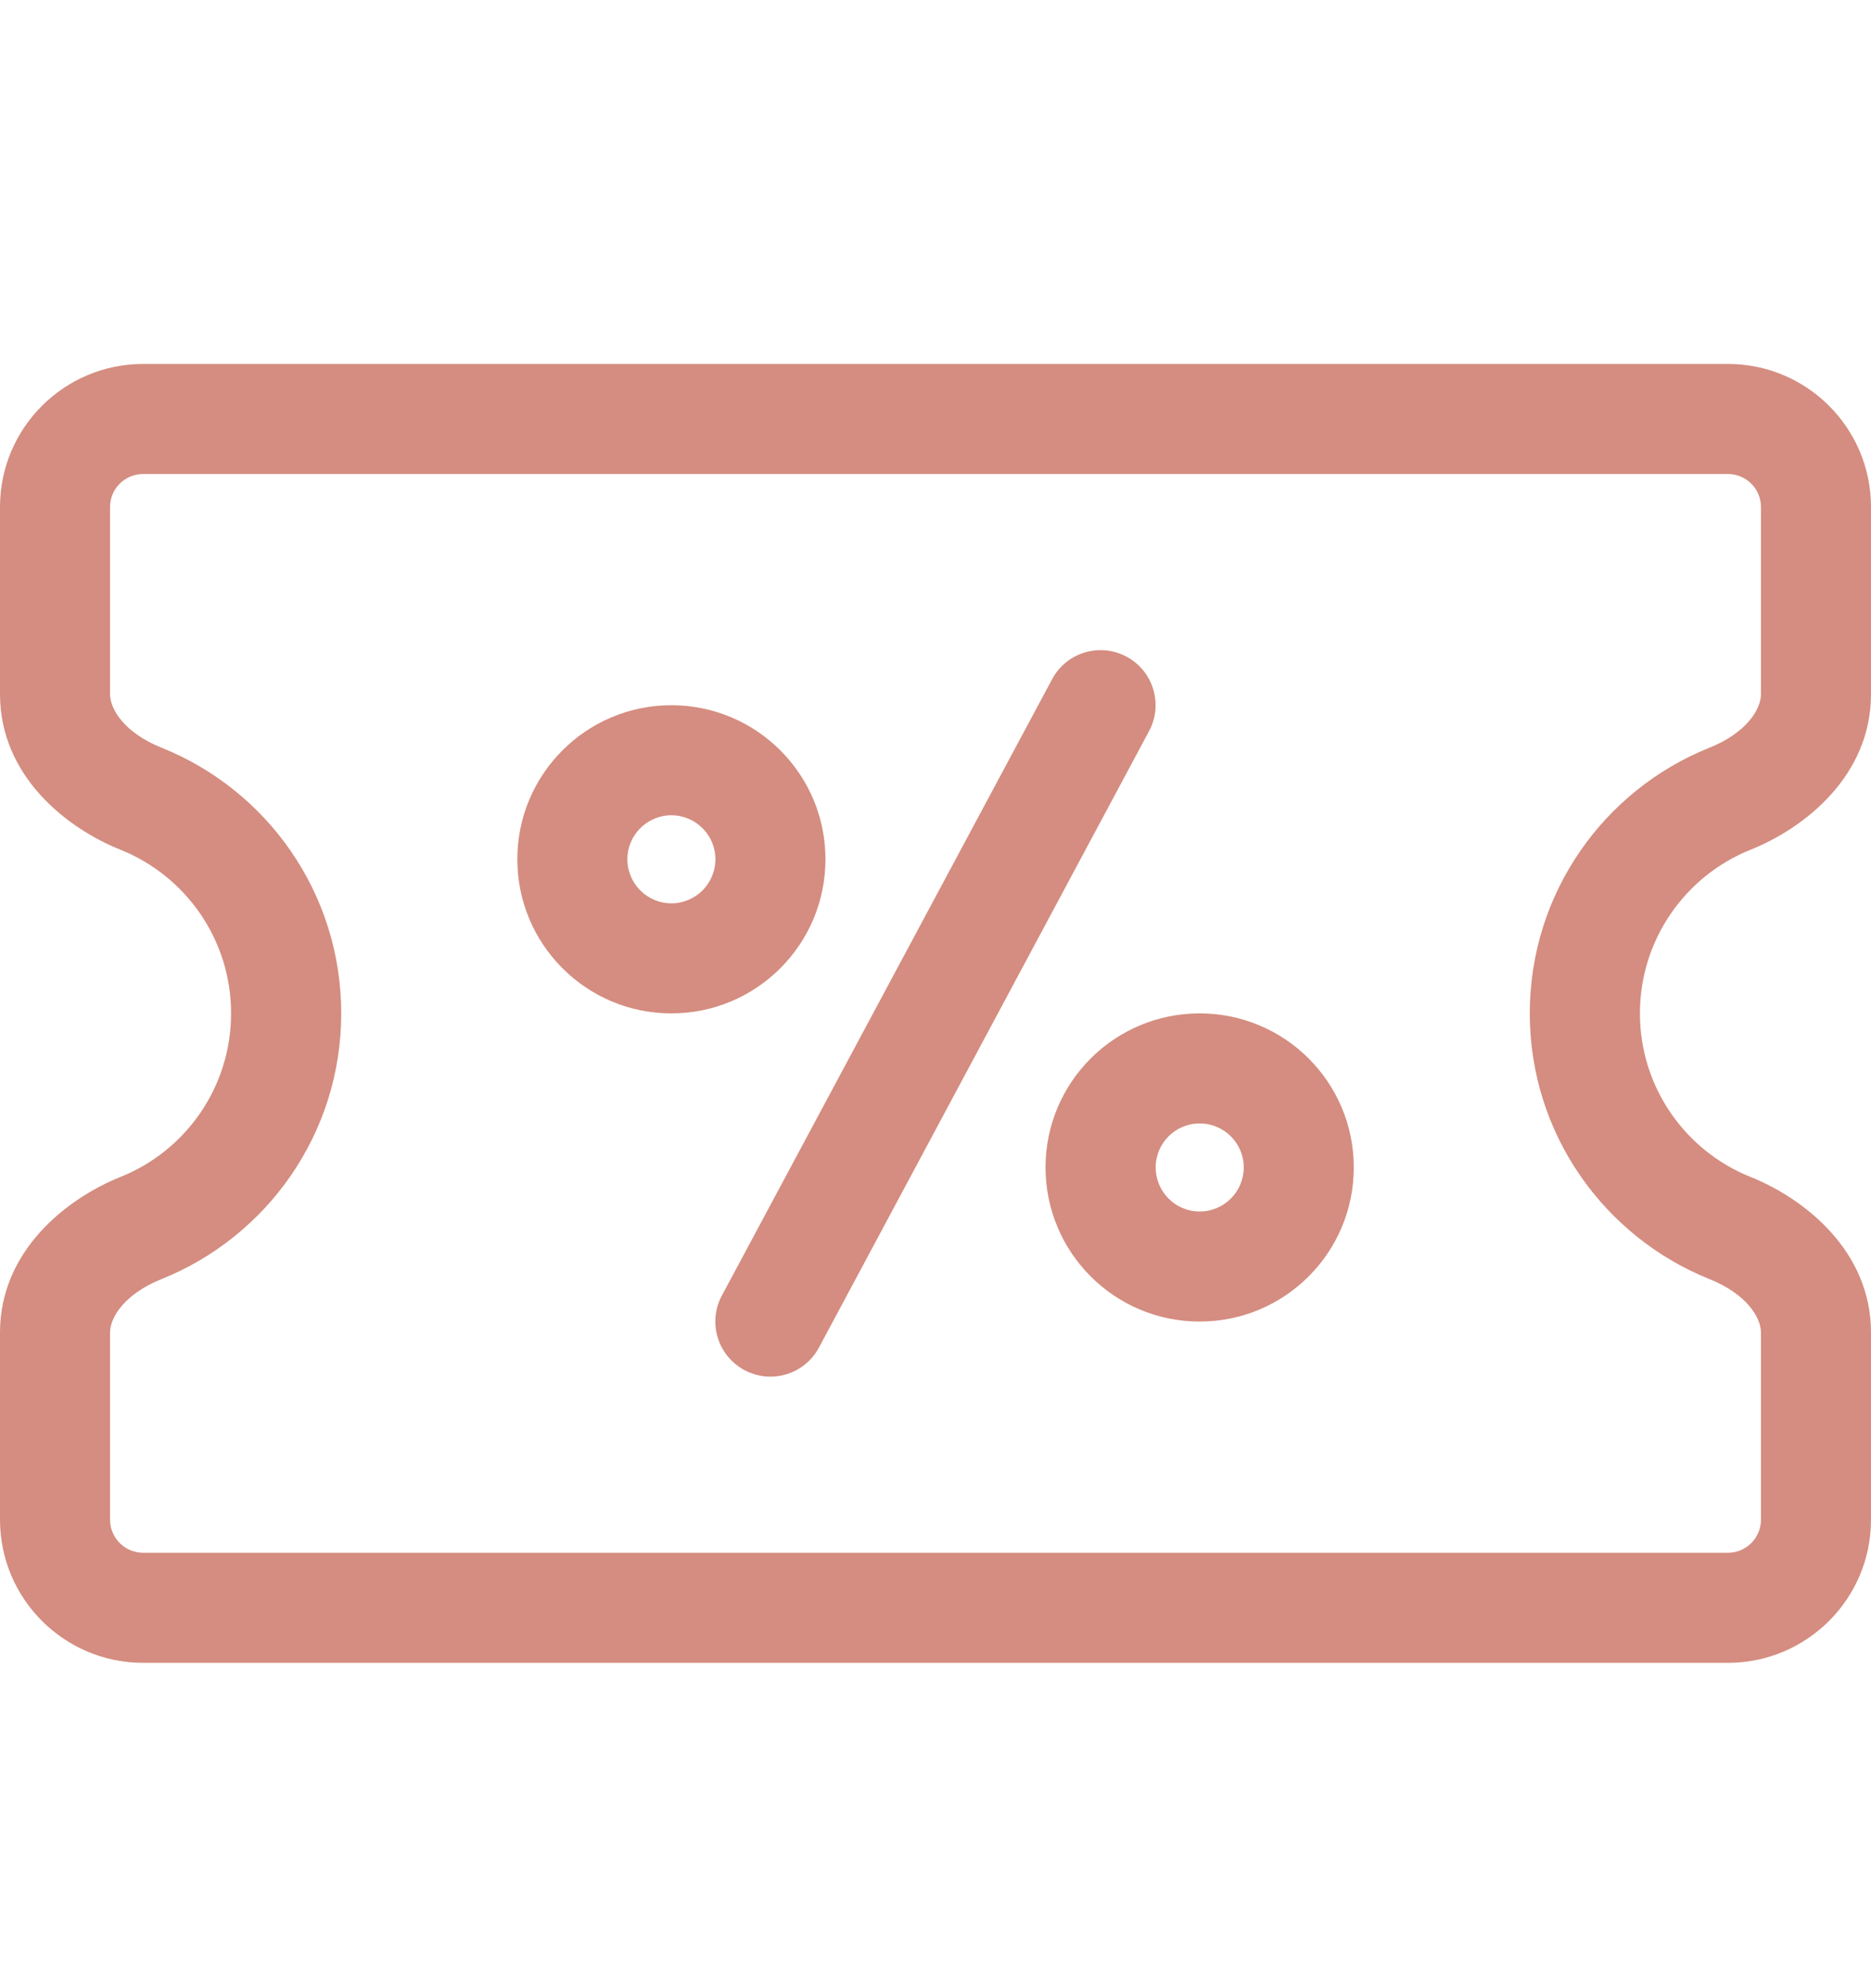
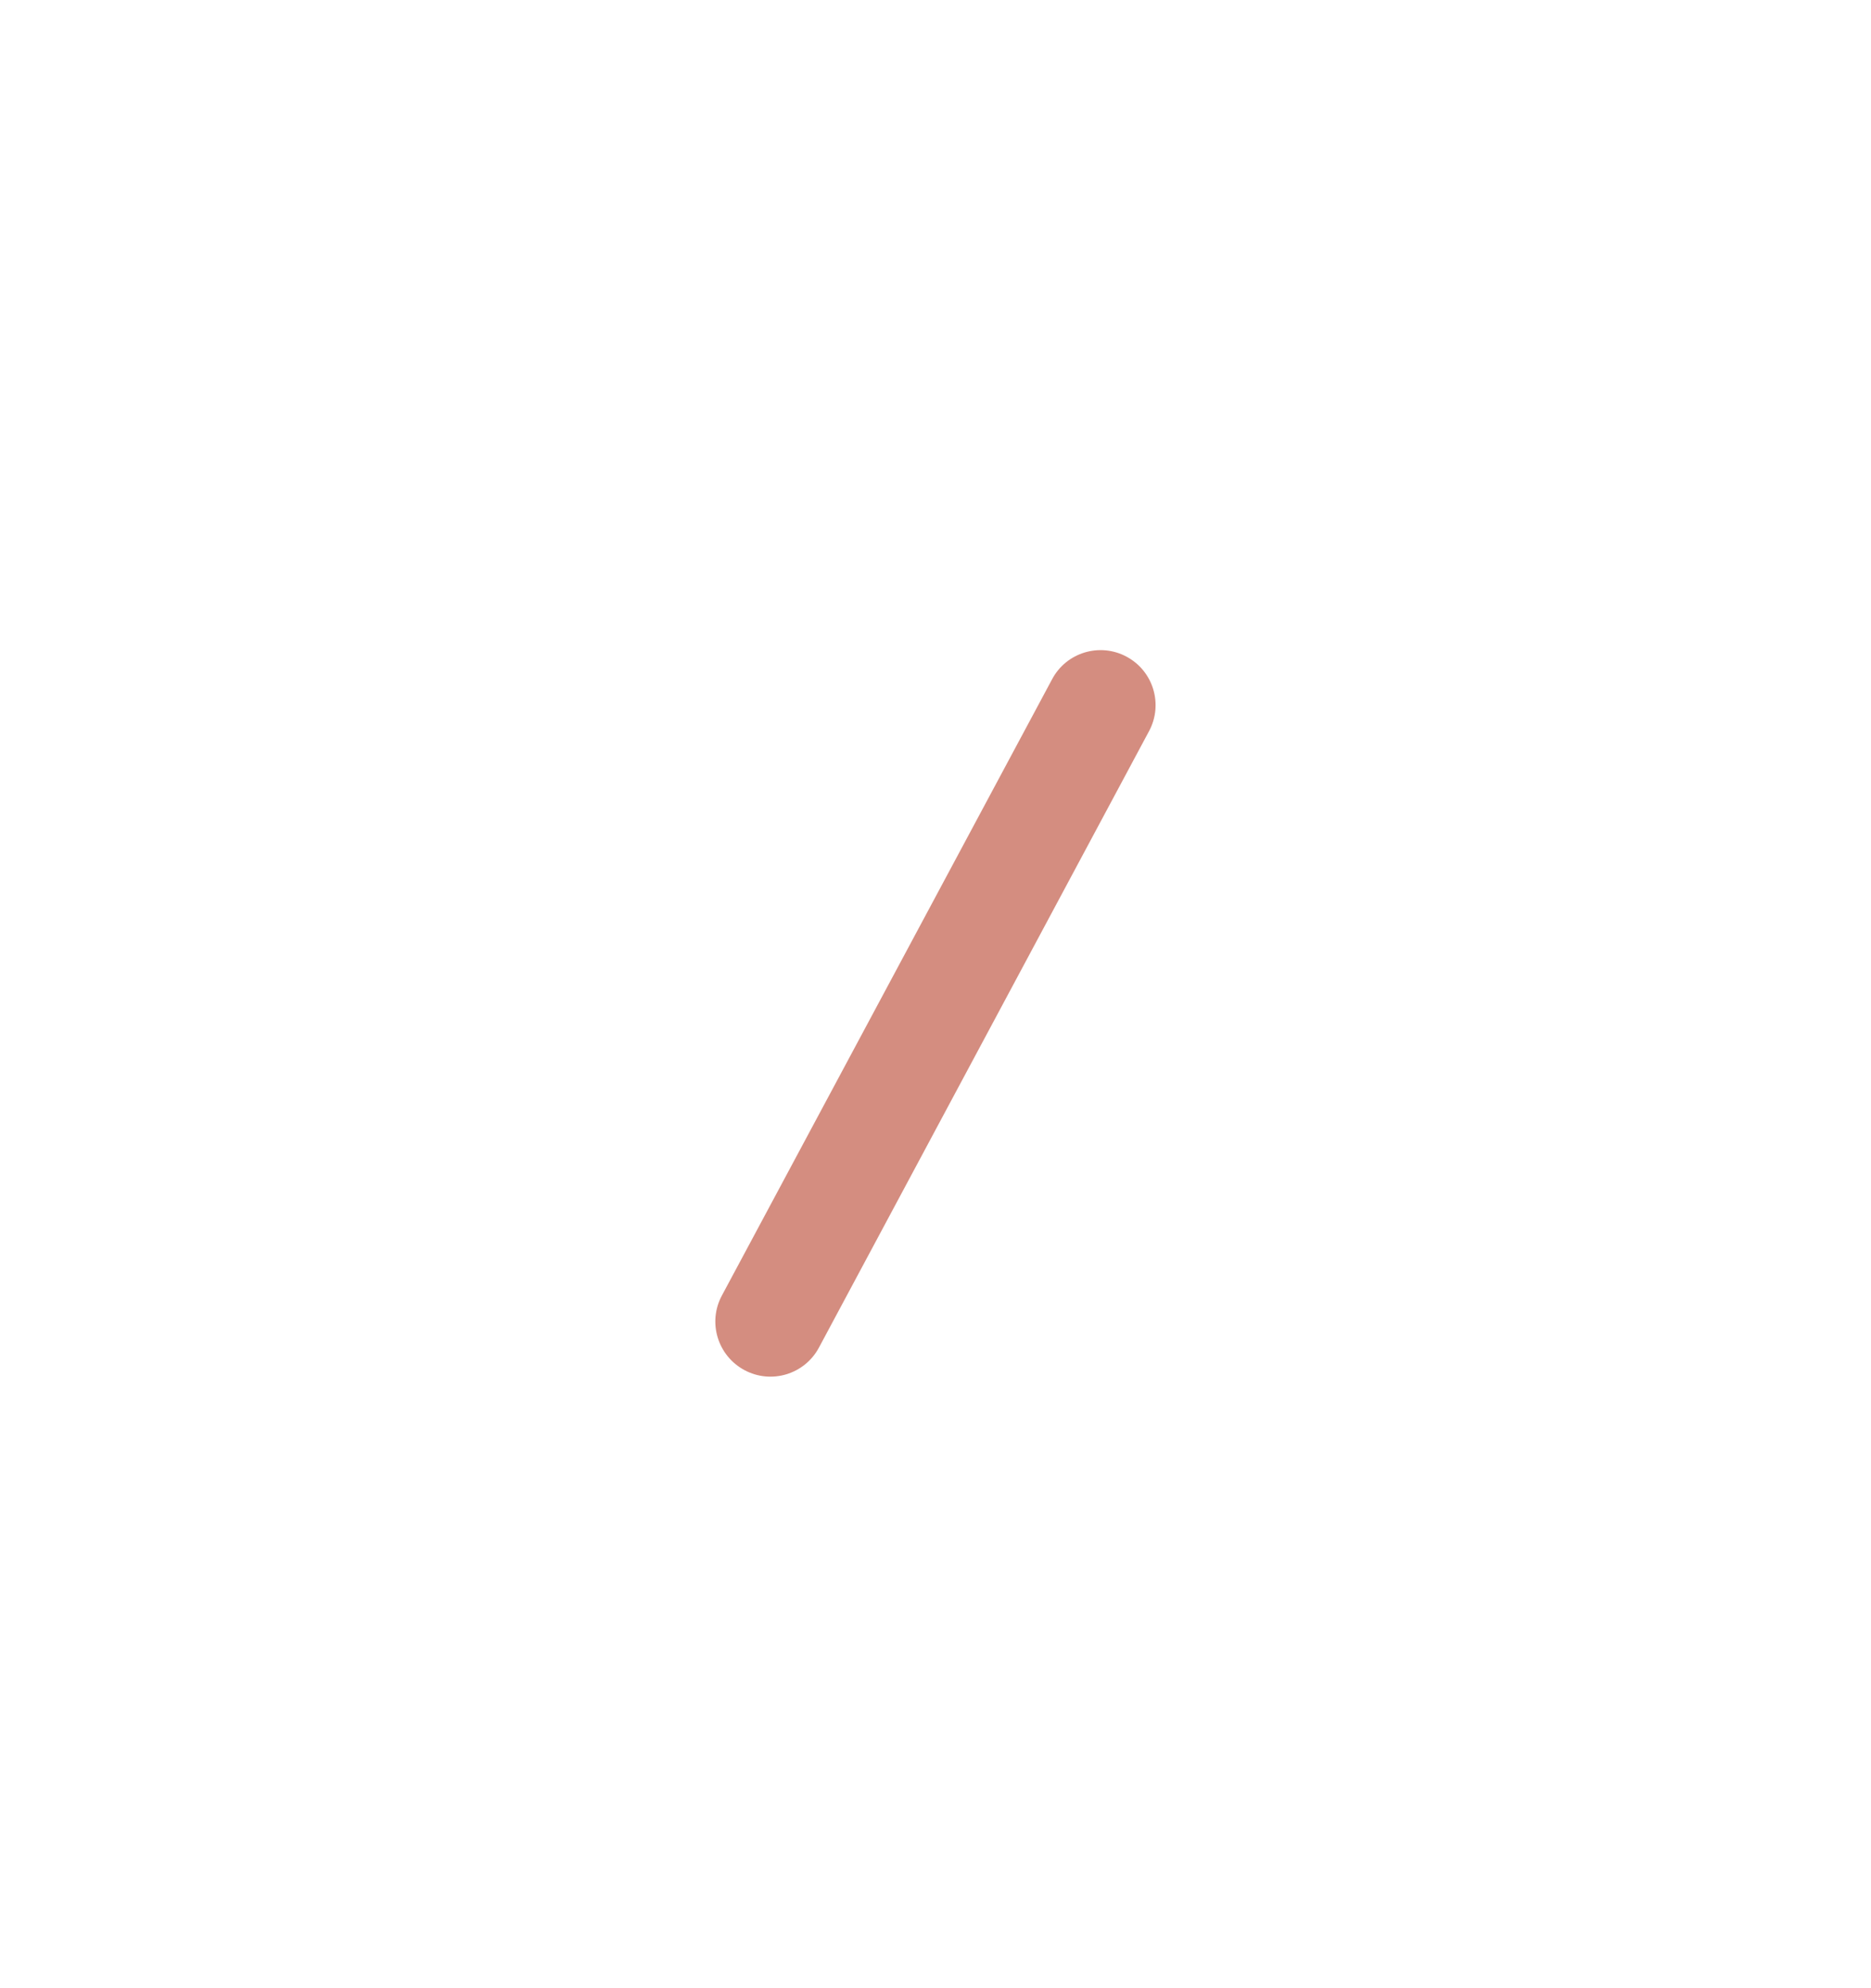
<svg xmlns="http://www.w3.org/2000/svg" width="16" height="17" viewBox="0 0 16 17" fill="none">
  <path d="M9.826 6.252C9.949 6.023 9.863 5.738 9.634 5.615C9.405 5.492 9.119 5.578 8.997 5.808L6.173 11.078C6.05 11.307 6.137 11.592 6.366 11.715C6.595 11.838 6.88 11.752 7.003 11.523L9.826 6.252Z" fill="#D48D80" />
-   <path fill-rule="evenodd" clip-rule="evenodd" d="M5.741 8.665C6.469 8.665 7.059 8.075 7.059 7.347C7.059 6.62 6.469 6.03 5.741 6.03C5.014 6.03 4.424 6.62 4.424 7.347C4.424 8.075 5.014 8.665 5.741 8.665ZM5.741 7.724C5.949 7.724 6.118 7.555 6.118 7.347C6.118 7.14 5.949 6.971 5.741 6.971C5.534 6.971 5.365 7.14 5.365 7.347C5.365 7.555 5.534 7.724 5.741 7.724Z" fill="#D48D80" />
-   <path fill-rule="evenodd" clip-rule="evenodd" d="M11.577 9.982C11.577 10.71 10.987 11.3 10.259 11.3C9.531 11.3 8.941 10.71 8.941 9.982C8.941 9.254 9.531 8.665 10.259 8.665C10.987 8.665 11.577 9.254 11.577 9.982ZM10.636 9.982C10.636 10.19 10.467 10.359 10.259 10.359C10.051 10.359 9.883 10.19 9.883 9.982C9.883 9.774 10.051 9.606 10.259 9.606C10.467 9.606 10.636 9.774 10.636 9.982Z" fill="#D48D80" />
-   <path fill-rule="evenodd" clip-rule="evenodd" d="M1.224 3.112C0.548 3.112 0 3.66 0 4.335V5.935C0 6.634 0.568 7.081 1.031 7.266C1.586 7.489 1.976 8.032 1.976 8.665C1.976 9.298 1.586 9.841 1.031 10.063C0.568 10.249 0 10.696 0 11.394V12.994C0 13.67 0.548 14.218 1.224 14.218H14.777C15.452 14.218 16 13.67 16 12.994V11.394C16 10.696 15.432 10.249 14.969 10.063C14.414 9.841 14.024 9.298 14.024 8.665C14.024 8.032 14.414 7.489 14.969 7.266C15.432 7.081 16 6.634 16 5.935V4.335C16 3.66 15.452 3.112 14.777 3.112H1.224ZM0.941 4.335C0.941 4.179 1.068 4.053 1.224 4.053H14.777C14.932 4.053 15.059 4.179 15.059 4.335V5.935C15.059 6.069 14.929 6.269 14.619 6.393C13.719 6.753 13.082 7.634 13.082 8.665C13.082 9.695 13.719 10.576 14.619 10.937C14.929 11.061 15.059 11.261 15.059 11.394V12.994C15.059 13.15 14.932 13.277 14.777 13.277H1.224C1.068 13.277 0.941 13.15 0.941 12.994V11.394C0.941 11.261 1.071 11.061 1.381 10.937C2.281 10.576 2.918 9.695 2.918 8.665C2.918 7.634 2.281 6.753 1.381 6.393C1.071 6.269 0.941 6.069 0.941 5.935V4.335Z" fill="#D48D80" />
</svg>